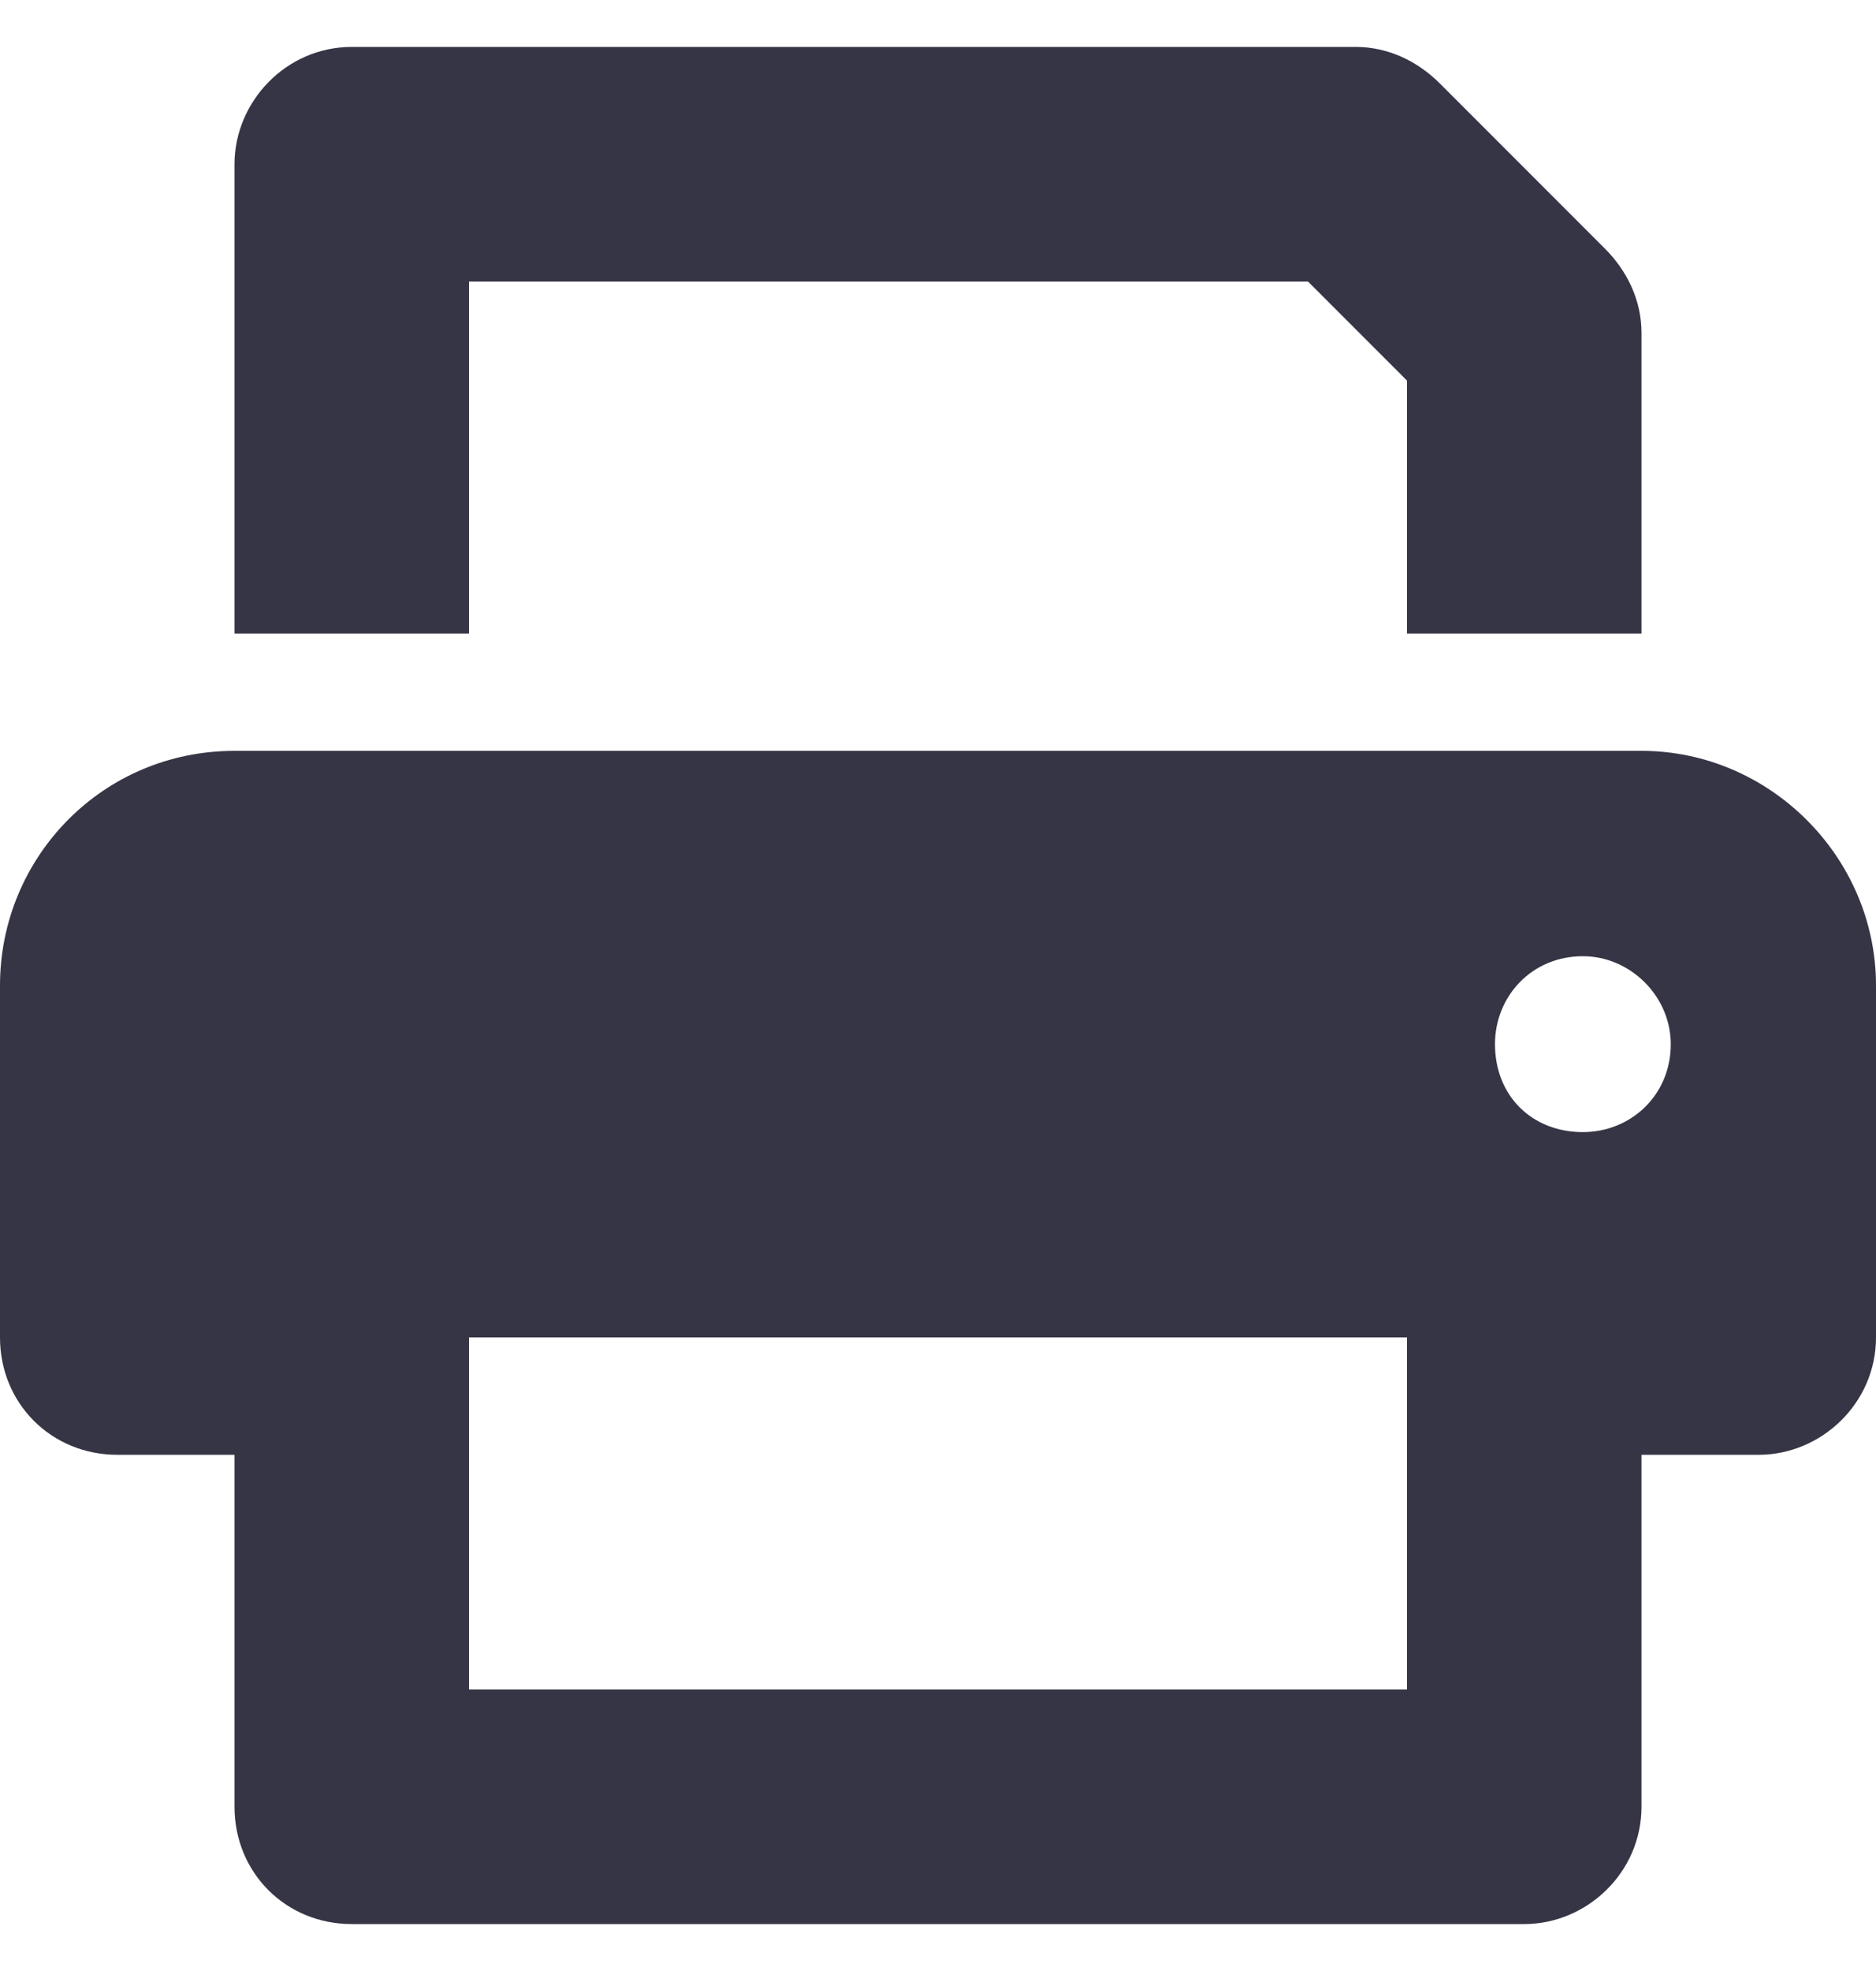
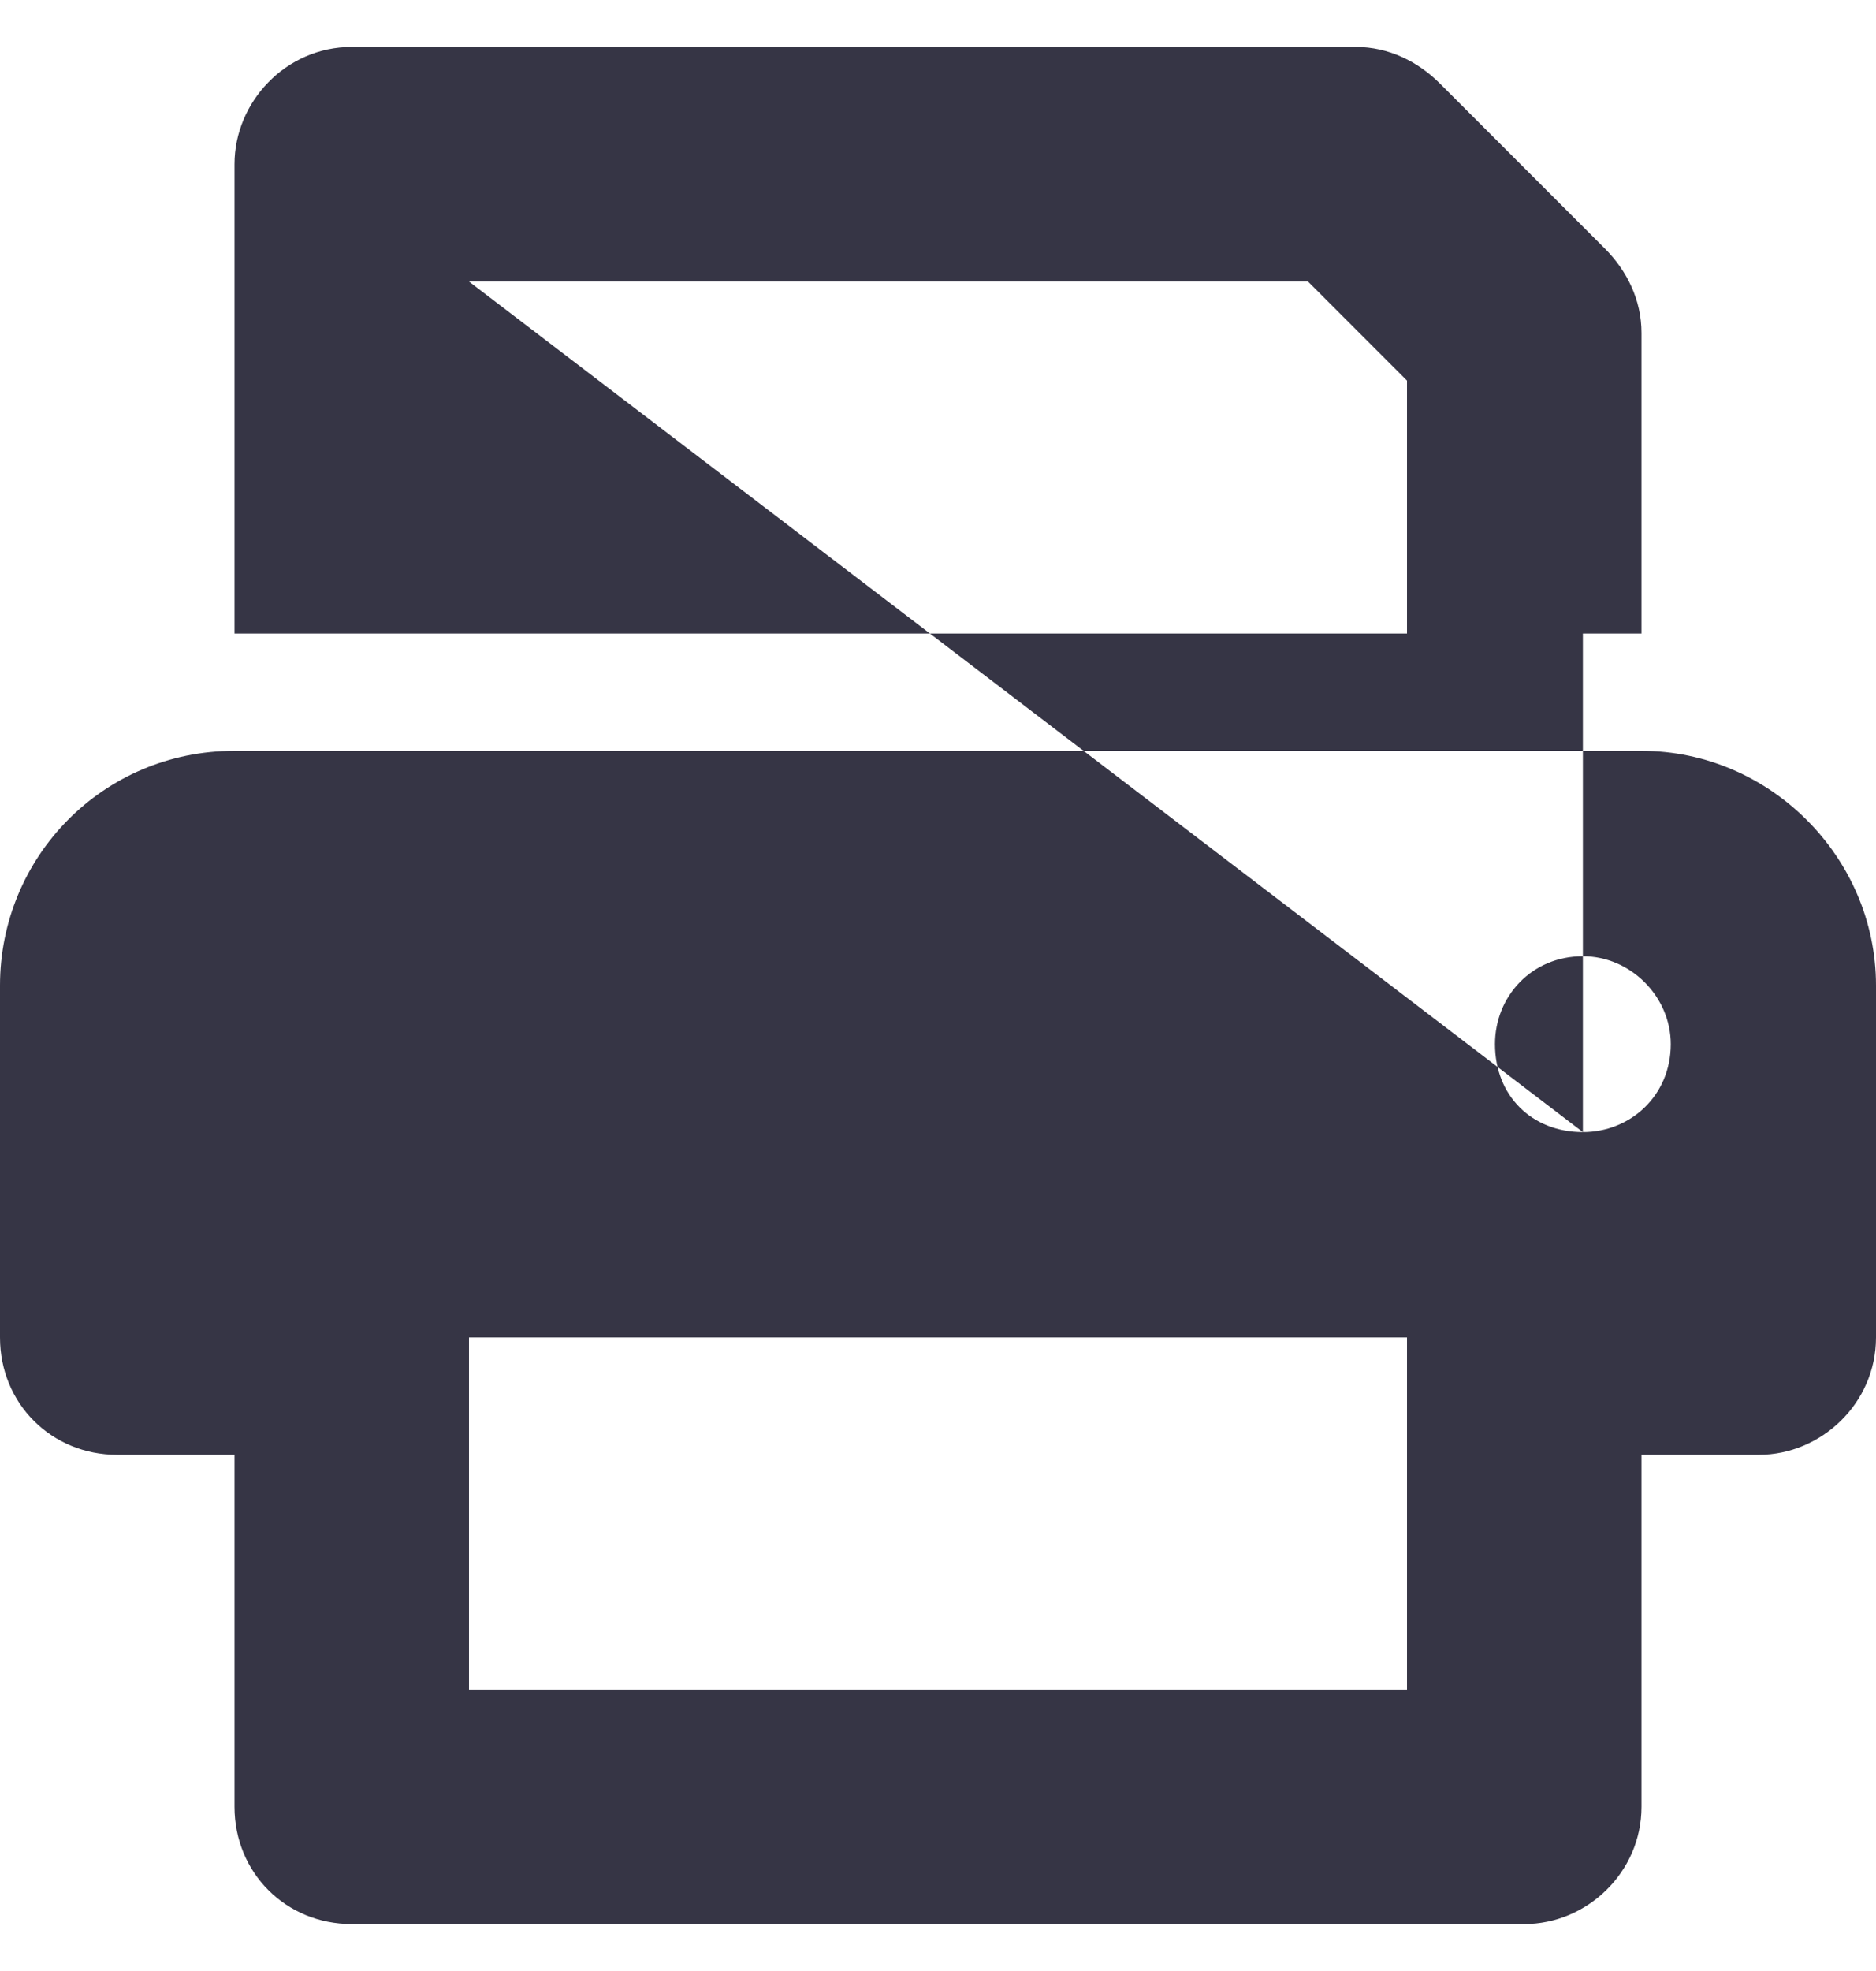
<svg xmlns="http://www.w3.org/2000/svg" width="20" height="21" viewBox="0 0 20 21" fill="none">
-   <path d="M17.5 8C18.867 8 20 9.133 20 10.5V14.25C20 14.953 19.414 15.5 18.75 15.5H17.5V19.25C17.5 19.953 16.914 20.5 16.25 20.5H3.75C3.047 20.5 2.5 19.953 2.5 19.25V15.5H1.25C0.547 15.5 0 14.953 0 14.25V10.5C0 9.133 1.094 8 2.5 8H17.5ZM15 18V14.25H5V18H15ZM16.875 12.062C17.383 12.062 17.812 11.672 17.812 11.125C17.812 10.617 17.383 10.188 16.875 10.188C16.328 10.188 15.938 10.617 15.938 11.125C15.938 11.672 16.328 12.062 16.875 12.062ZM5 3V6.75H2.5V1.75C2.5 1.086 3.047 0.5 3.75 0.5H14.453C14.805 0.5 15.117 0.656 15.352 0.891L17.109 2.648C17.344 2.883 17.5 3.195 17.5 3.547V6.75H15V4.055L13.945 3H5Z" fill="#363545" />
+   <path d="M17.5 8C18.867 8 20 9.133 20 10.5V14.25C20 14.953 19.414 15.5 18.75 15.5H17.5V19.25C17.5 19.953 16.914 20.5 16.25 20.5H3.75C3.047 20.5 2.5 19.953 2.5 19.25V15.5H1.25C0.547 15.5 0 14.953 0 14.25V10.5C0 9.133 1.094 8 2.5 8H17.5ZM15 18V14.25H5V18H15ZM16.875 12.062C17.383 12.062 17.812 11.672 17.812 11.125C17.812 10.617 17.383 10.188 16.875 10.188C16.328 10.188 15.938 10.617 15.938 11.125C15.938 11.672 16.328 12.062 16.875 12.062ZV6.75H2.5V1.75C2.5 1.086 3.047 0.5 3.75 0.5H14.453C14.805 0.5 15.117 0.656 15.352 0.891L17.109 2.648C17.344 2.883 17.5 3.195 17.5 3.547V6.75H15V4.055L13.945 3H5Z" fill="#363545" />
</svg>